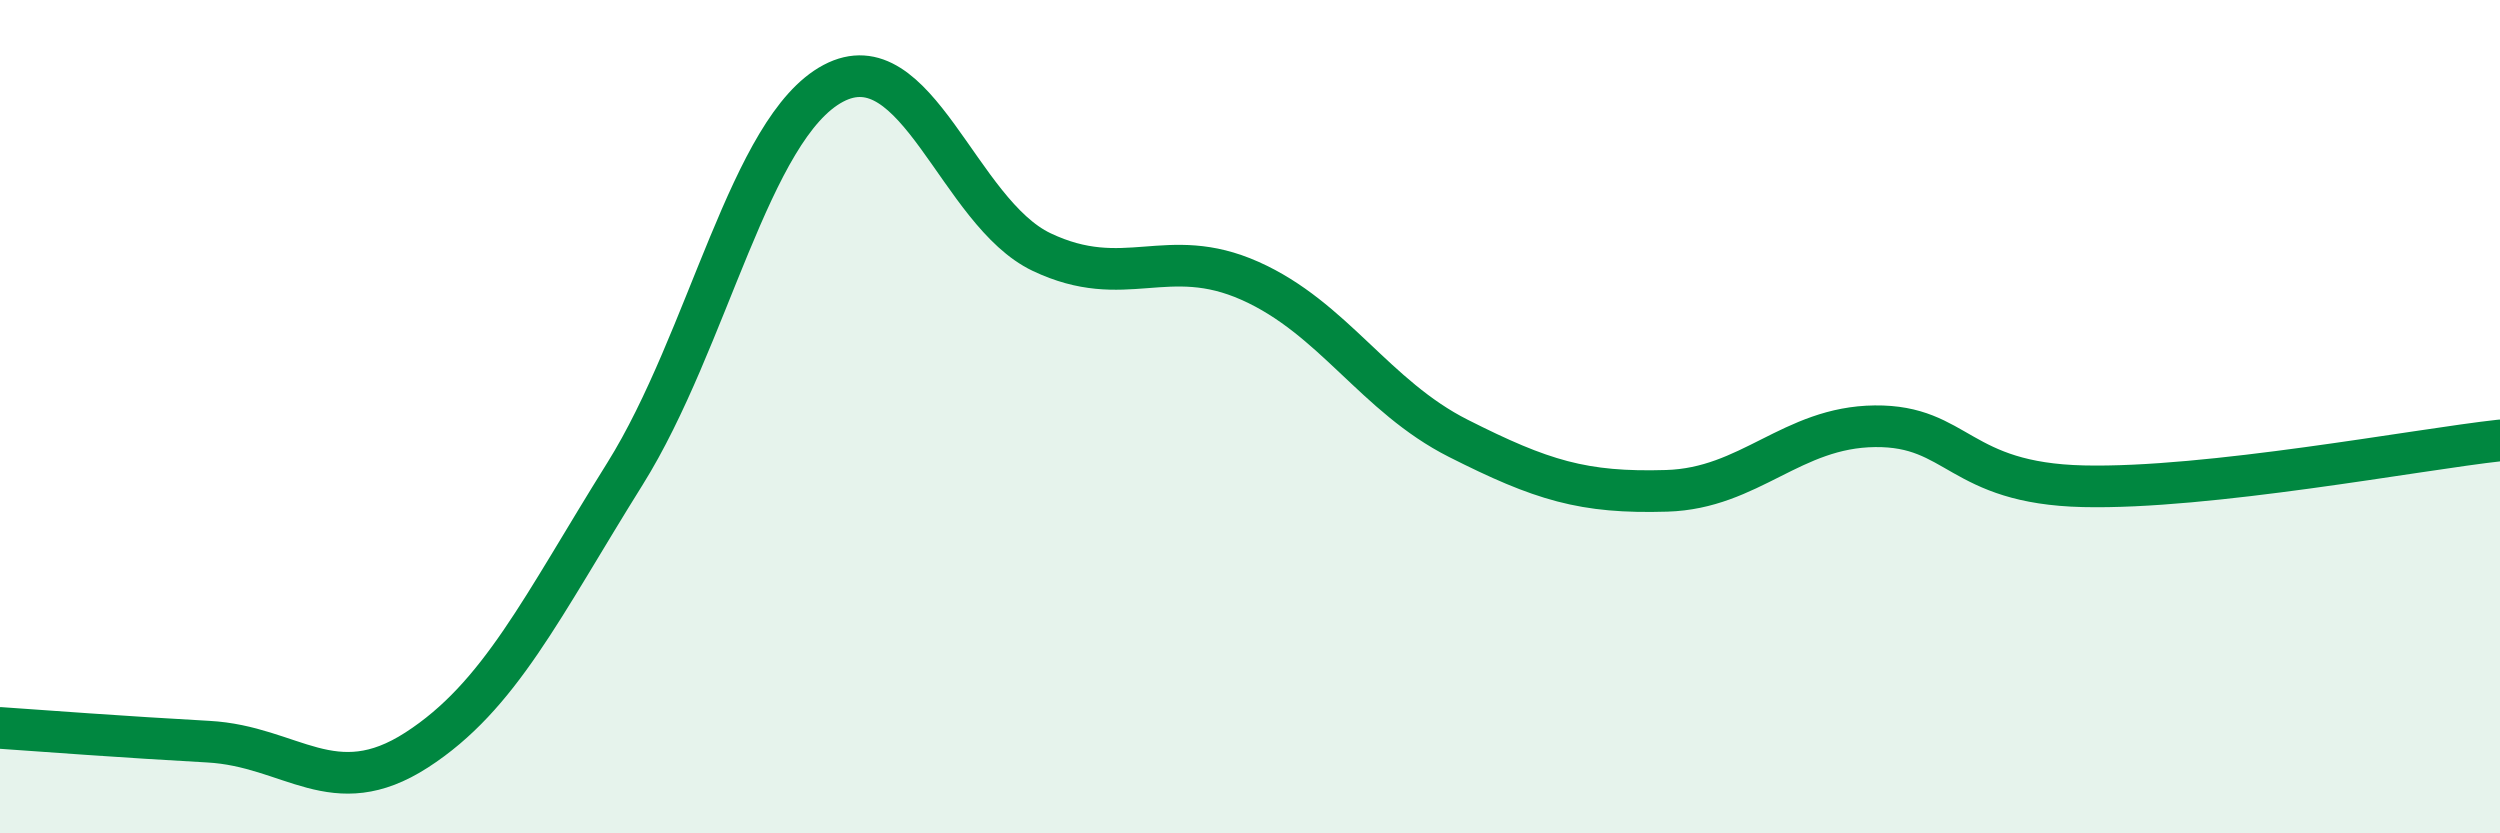
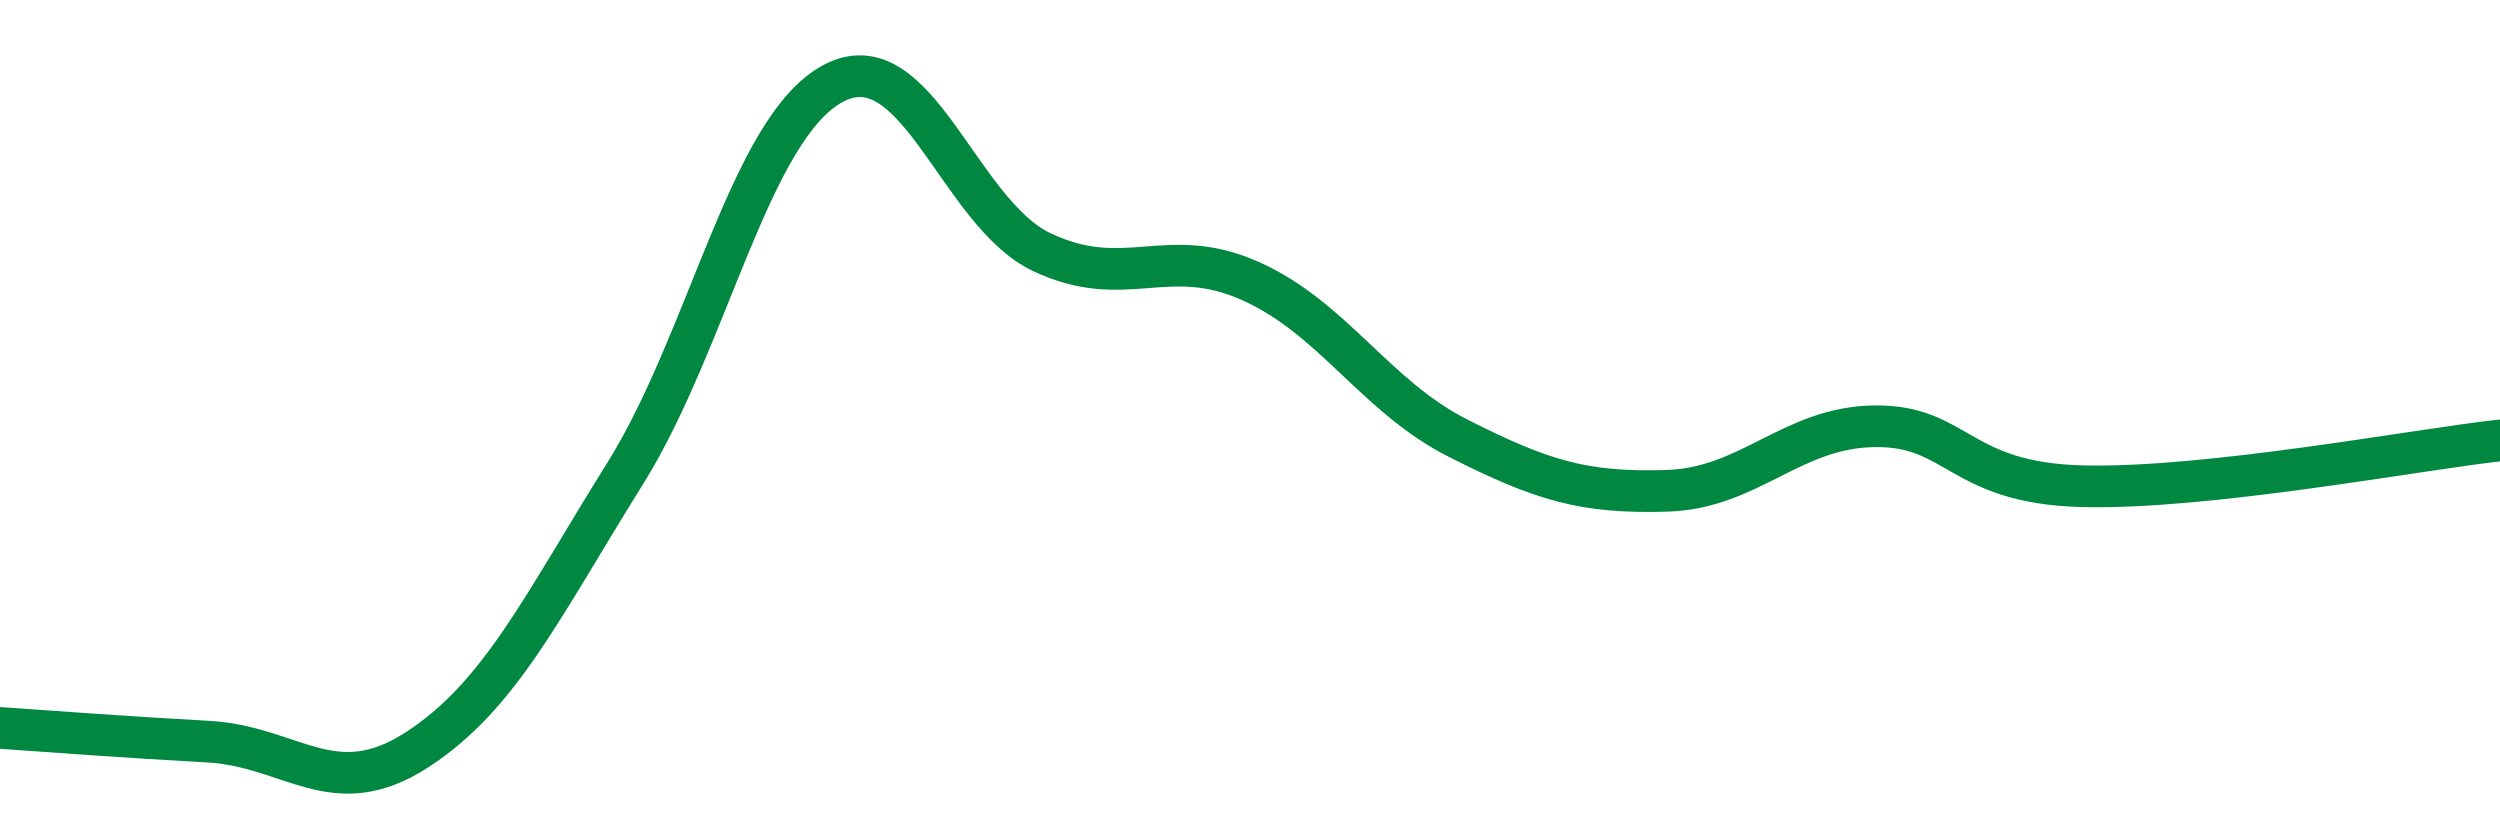
<svg xmlns="http://www.w3.org/2000/svg" width="60" height="20" viewBox="0 0 60 20">
-   <path d="M 0,17.47 C 1,17.54 3,17.69 5,17.8 C 7,17.91 8,19.29 10,18 C 12,16.71 13,14.57 15,11.37 C 17,8.17 18,3.06 20,2 C 22,0.94 23,5.1 25,6.05 C 27,7 28,5.85 30,6.74 C 32,7.63 33,9.51 35,10.52 C 37,11.53 38,11.84 40,11.78 C 42,11.72 43,10.25 45,10.23 C 47,10.21 47,11.6 50,11.67 C 53,11.74 58,10.79 60,10.57L60 20L0 20Z" fill="#008740" opacity="0.1" stroke-linecap="round" stroke-linejoin="round" />
  <path d="M 0,17.47 C 1,17.54 3,17.69 5,17.8 C 7,17.91 8,19.29 10,18 C 12,16.71 13,14.57 15,11.37 C 17,8.17 18,3.06 20,2 C 22,0.94 23,5.1 25,6.05 C 27,7 28,5.85 30,6.74 C 32,7.63 33,9.51 35,10.52 C 37,11.53 38,11.84 40,11.78 C 42,11.72 43,10.25 45,10.23 C 47,10.21 47,11.6 50,11.67 C 53,11.74 58,10.79 60,10.57" stroke="#008740" stroke-width="1" fill="none" stroke-linecap="round" stroke-linejoin="round" />
</svg>